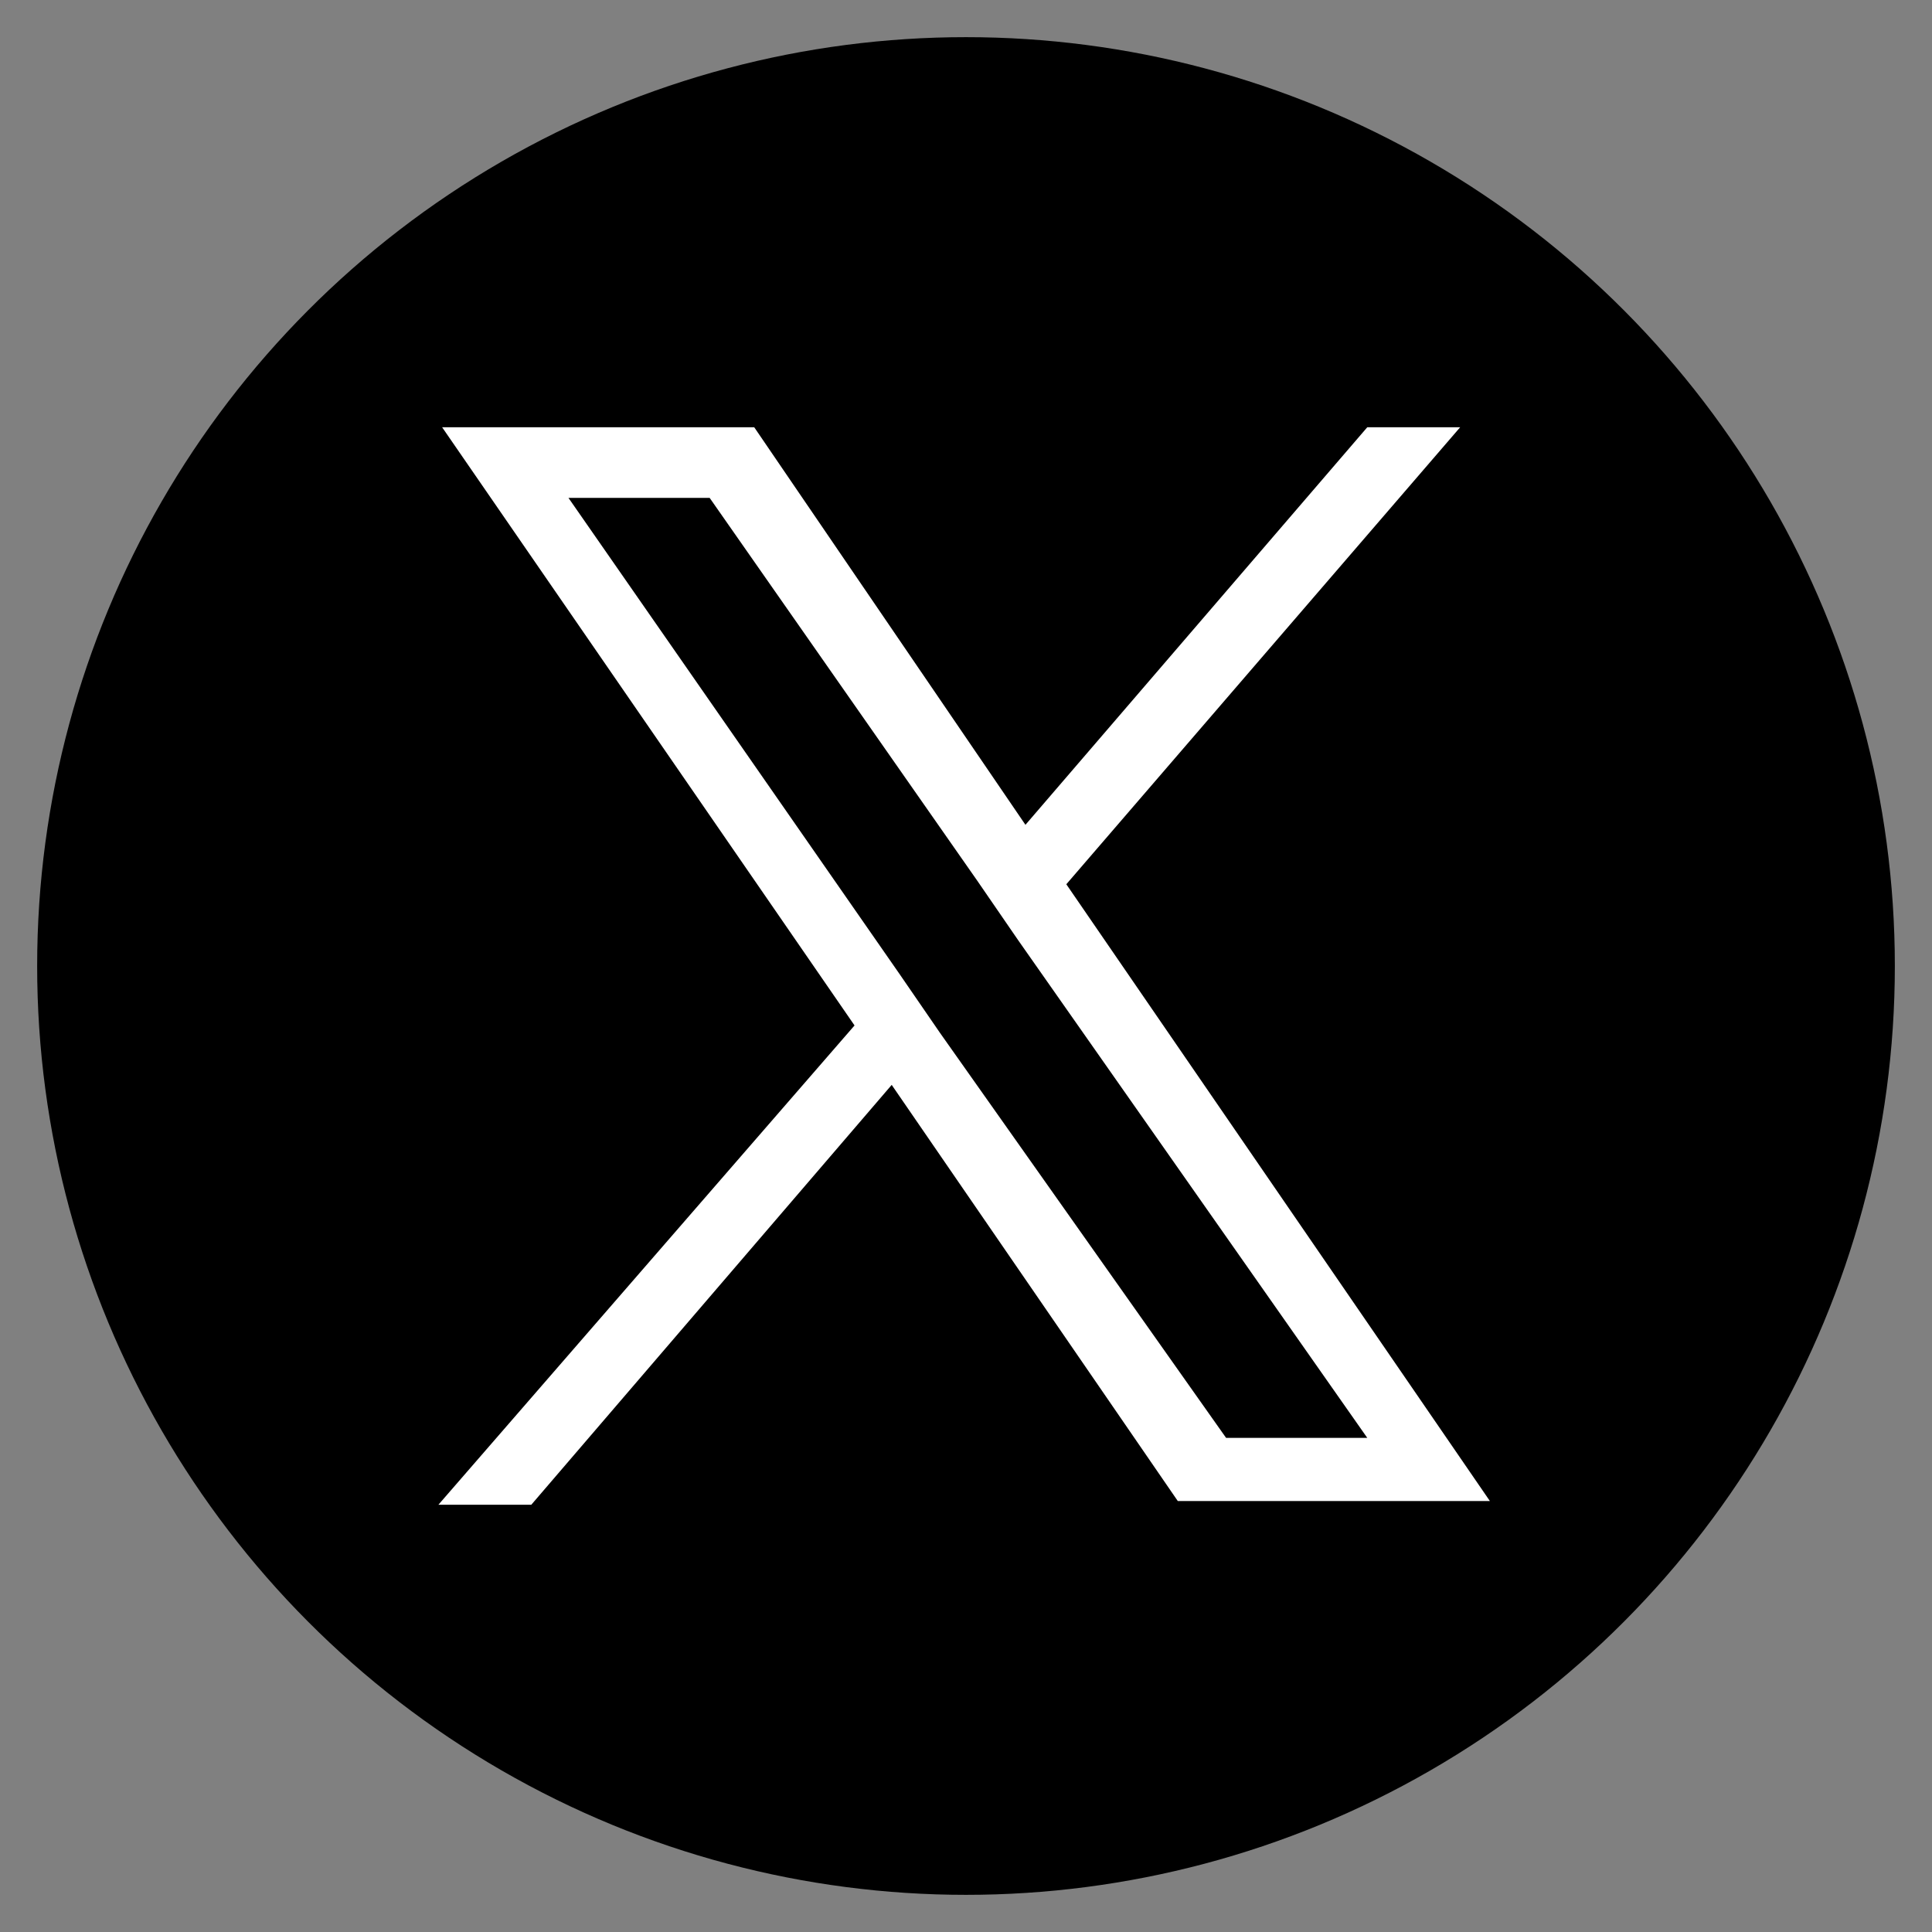
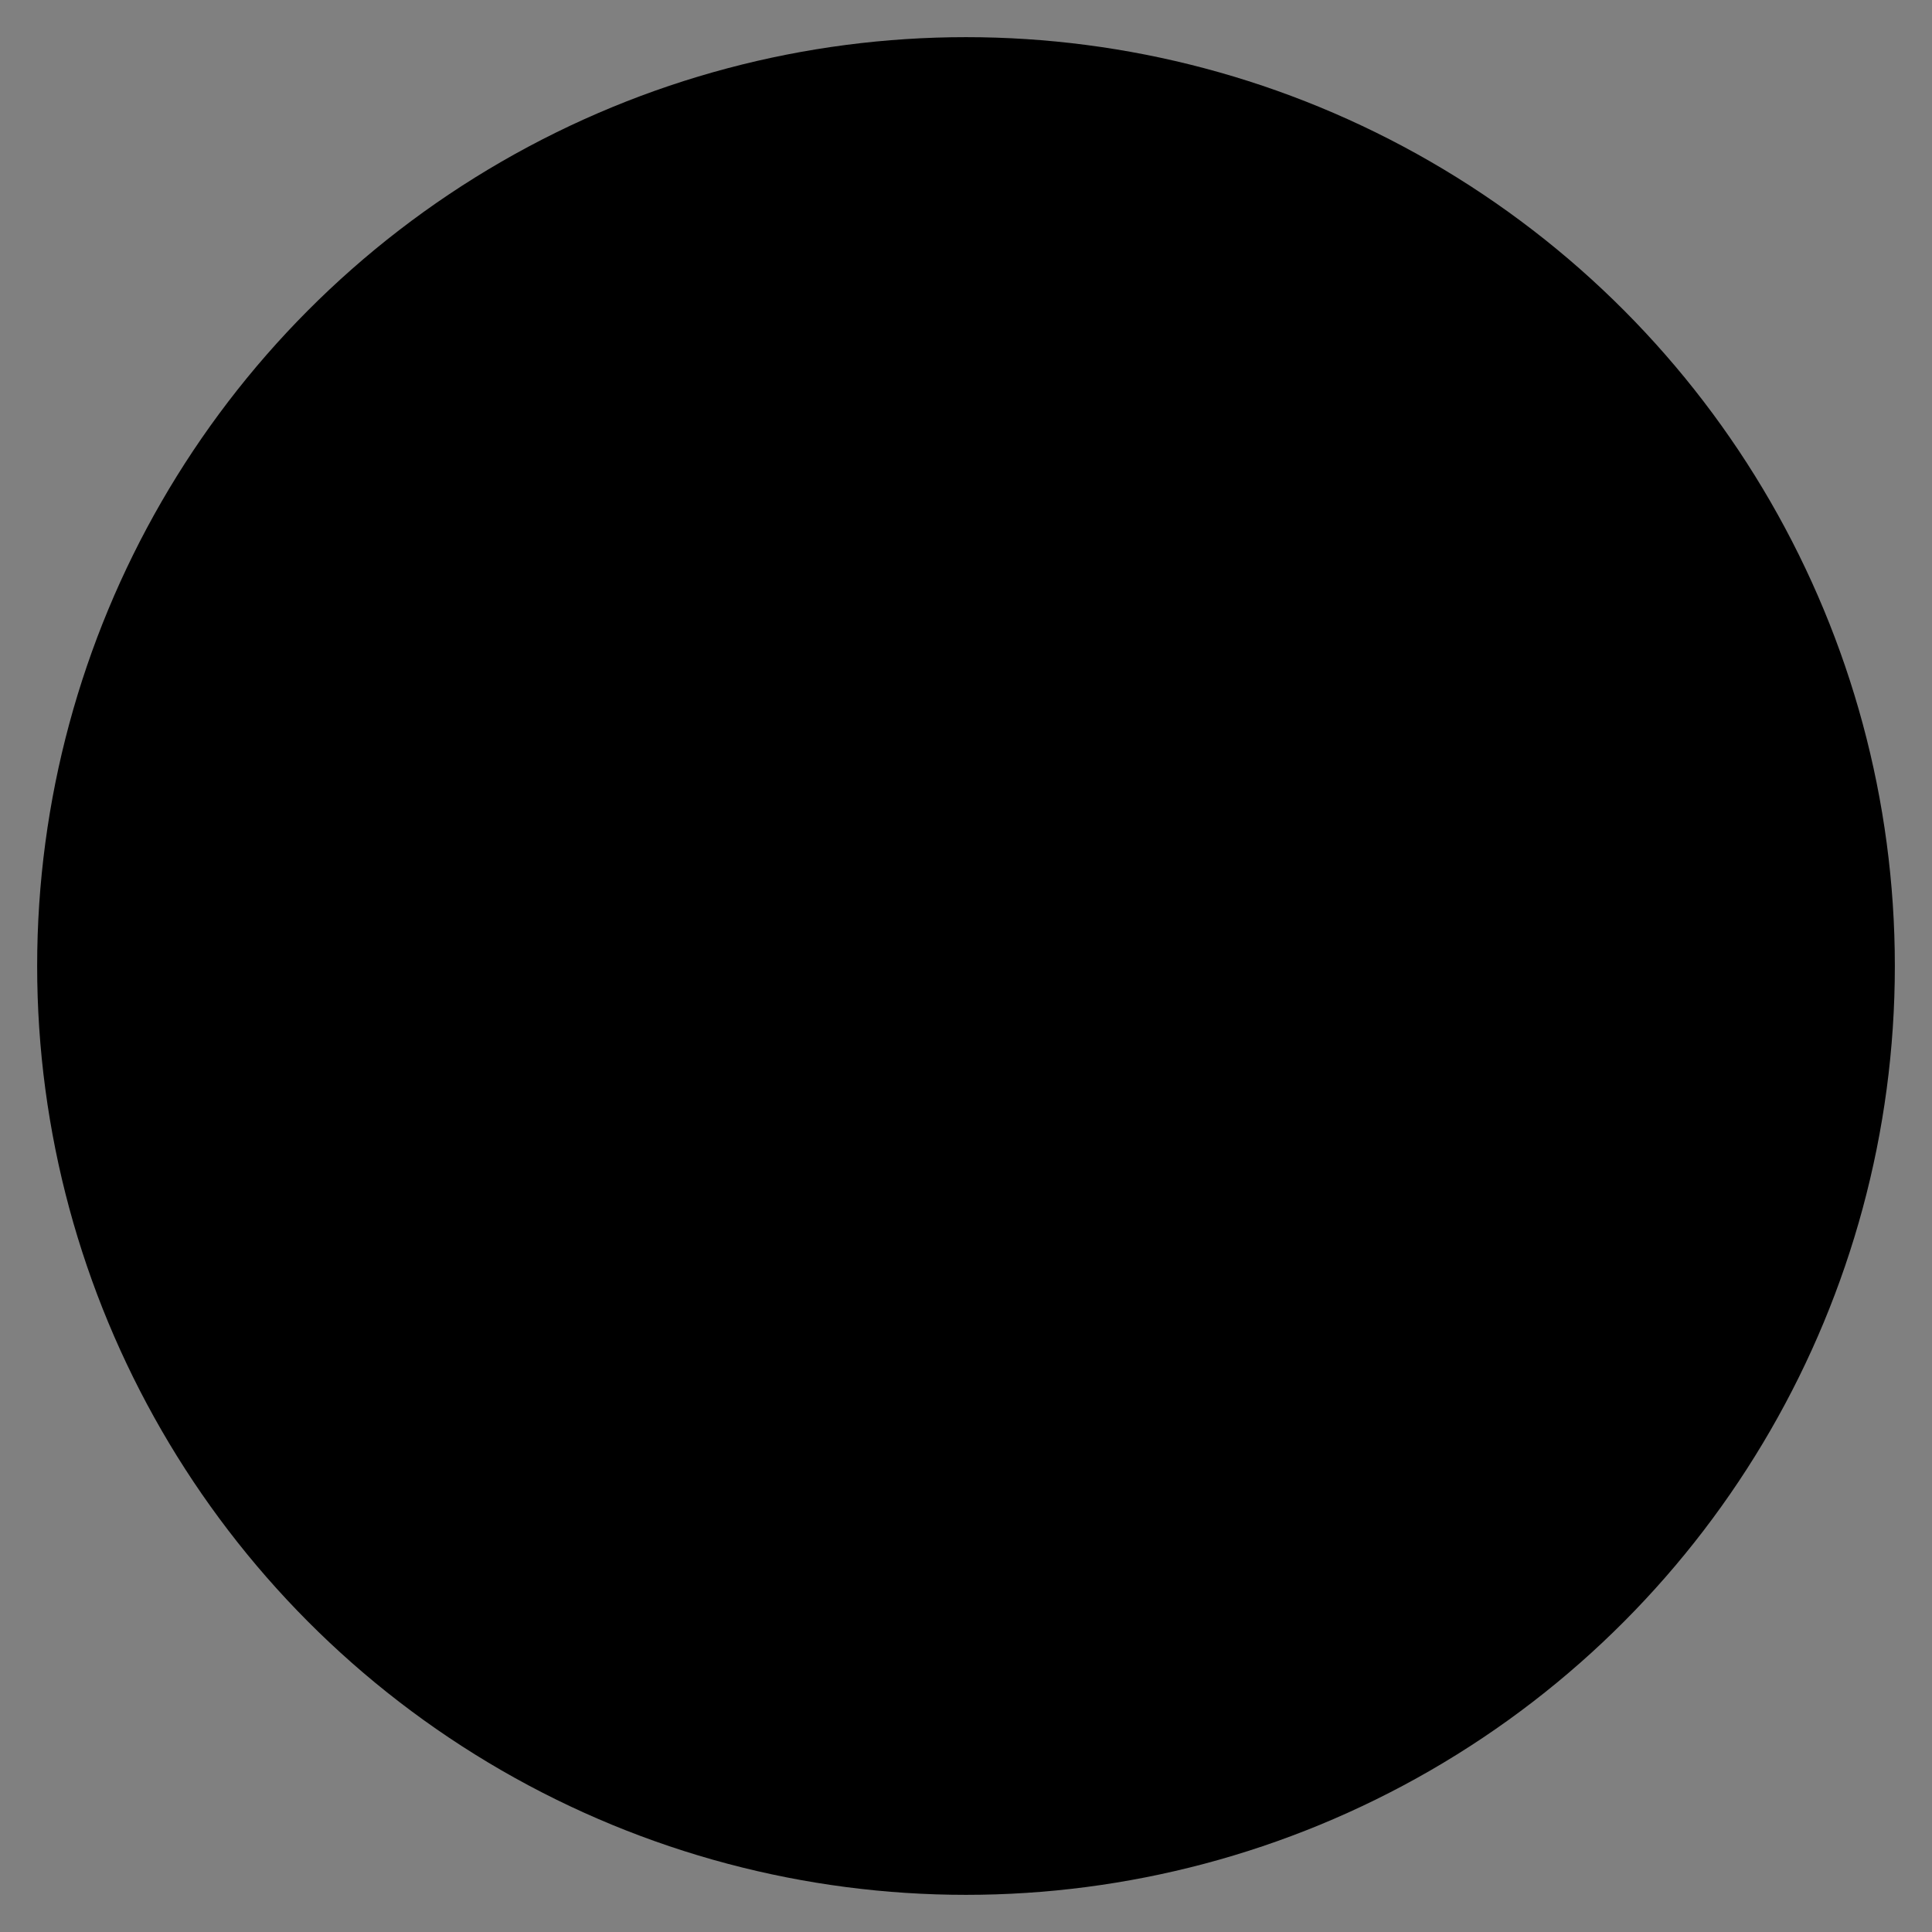
<svg xmlns="http://www.w3.org/2000/svg" version="1.1" id="レイヤー_1" x="0px" y="0px" width="52px" height="52px" viewBox="0 0 52 52" style="enable-background:new 0 0 52 52;" xml:space="preserve">
  <rect x="0" y="0" width="52" height="52" fill="#808080" stroke="none" />
  <style type="text/css">
	.st0{fill:#FFFFFF;}
</style>
  <ellipse cx="26" cy="26" rx="25" ry="25" />
-   <path class="st0" d="M28.7,23.8l10.6-12.3h-2.5l-9.2,10.7l-7.3-10.7h-8.4l11.1,16.1L11.8,40.5h2.5L24,29.2l7.7,11.2h8.4L28.7,23.8  L28.7,23.8z M25.3,27.8l-1.1-1.6l-8.9-12.8h3.8l7.2,10.3l1.1,1.6l9.4,13.4h-3.8L25.3,27.8L25.3,27.8z" />
</svg>